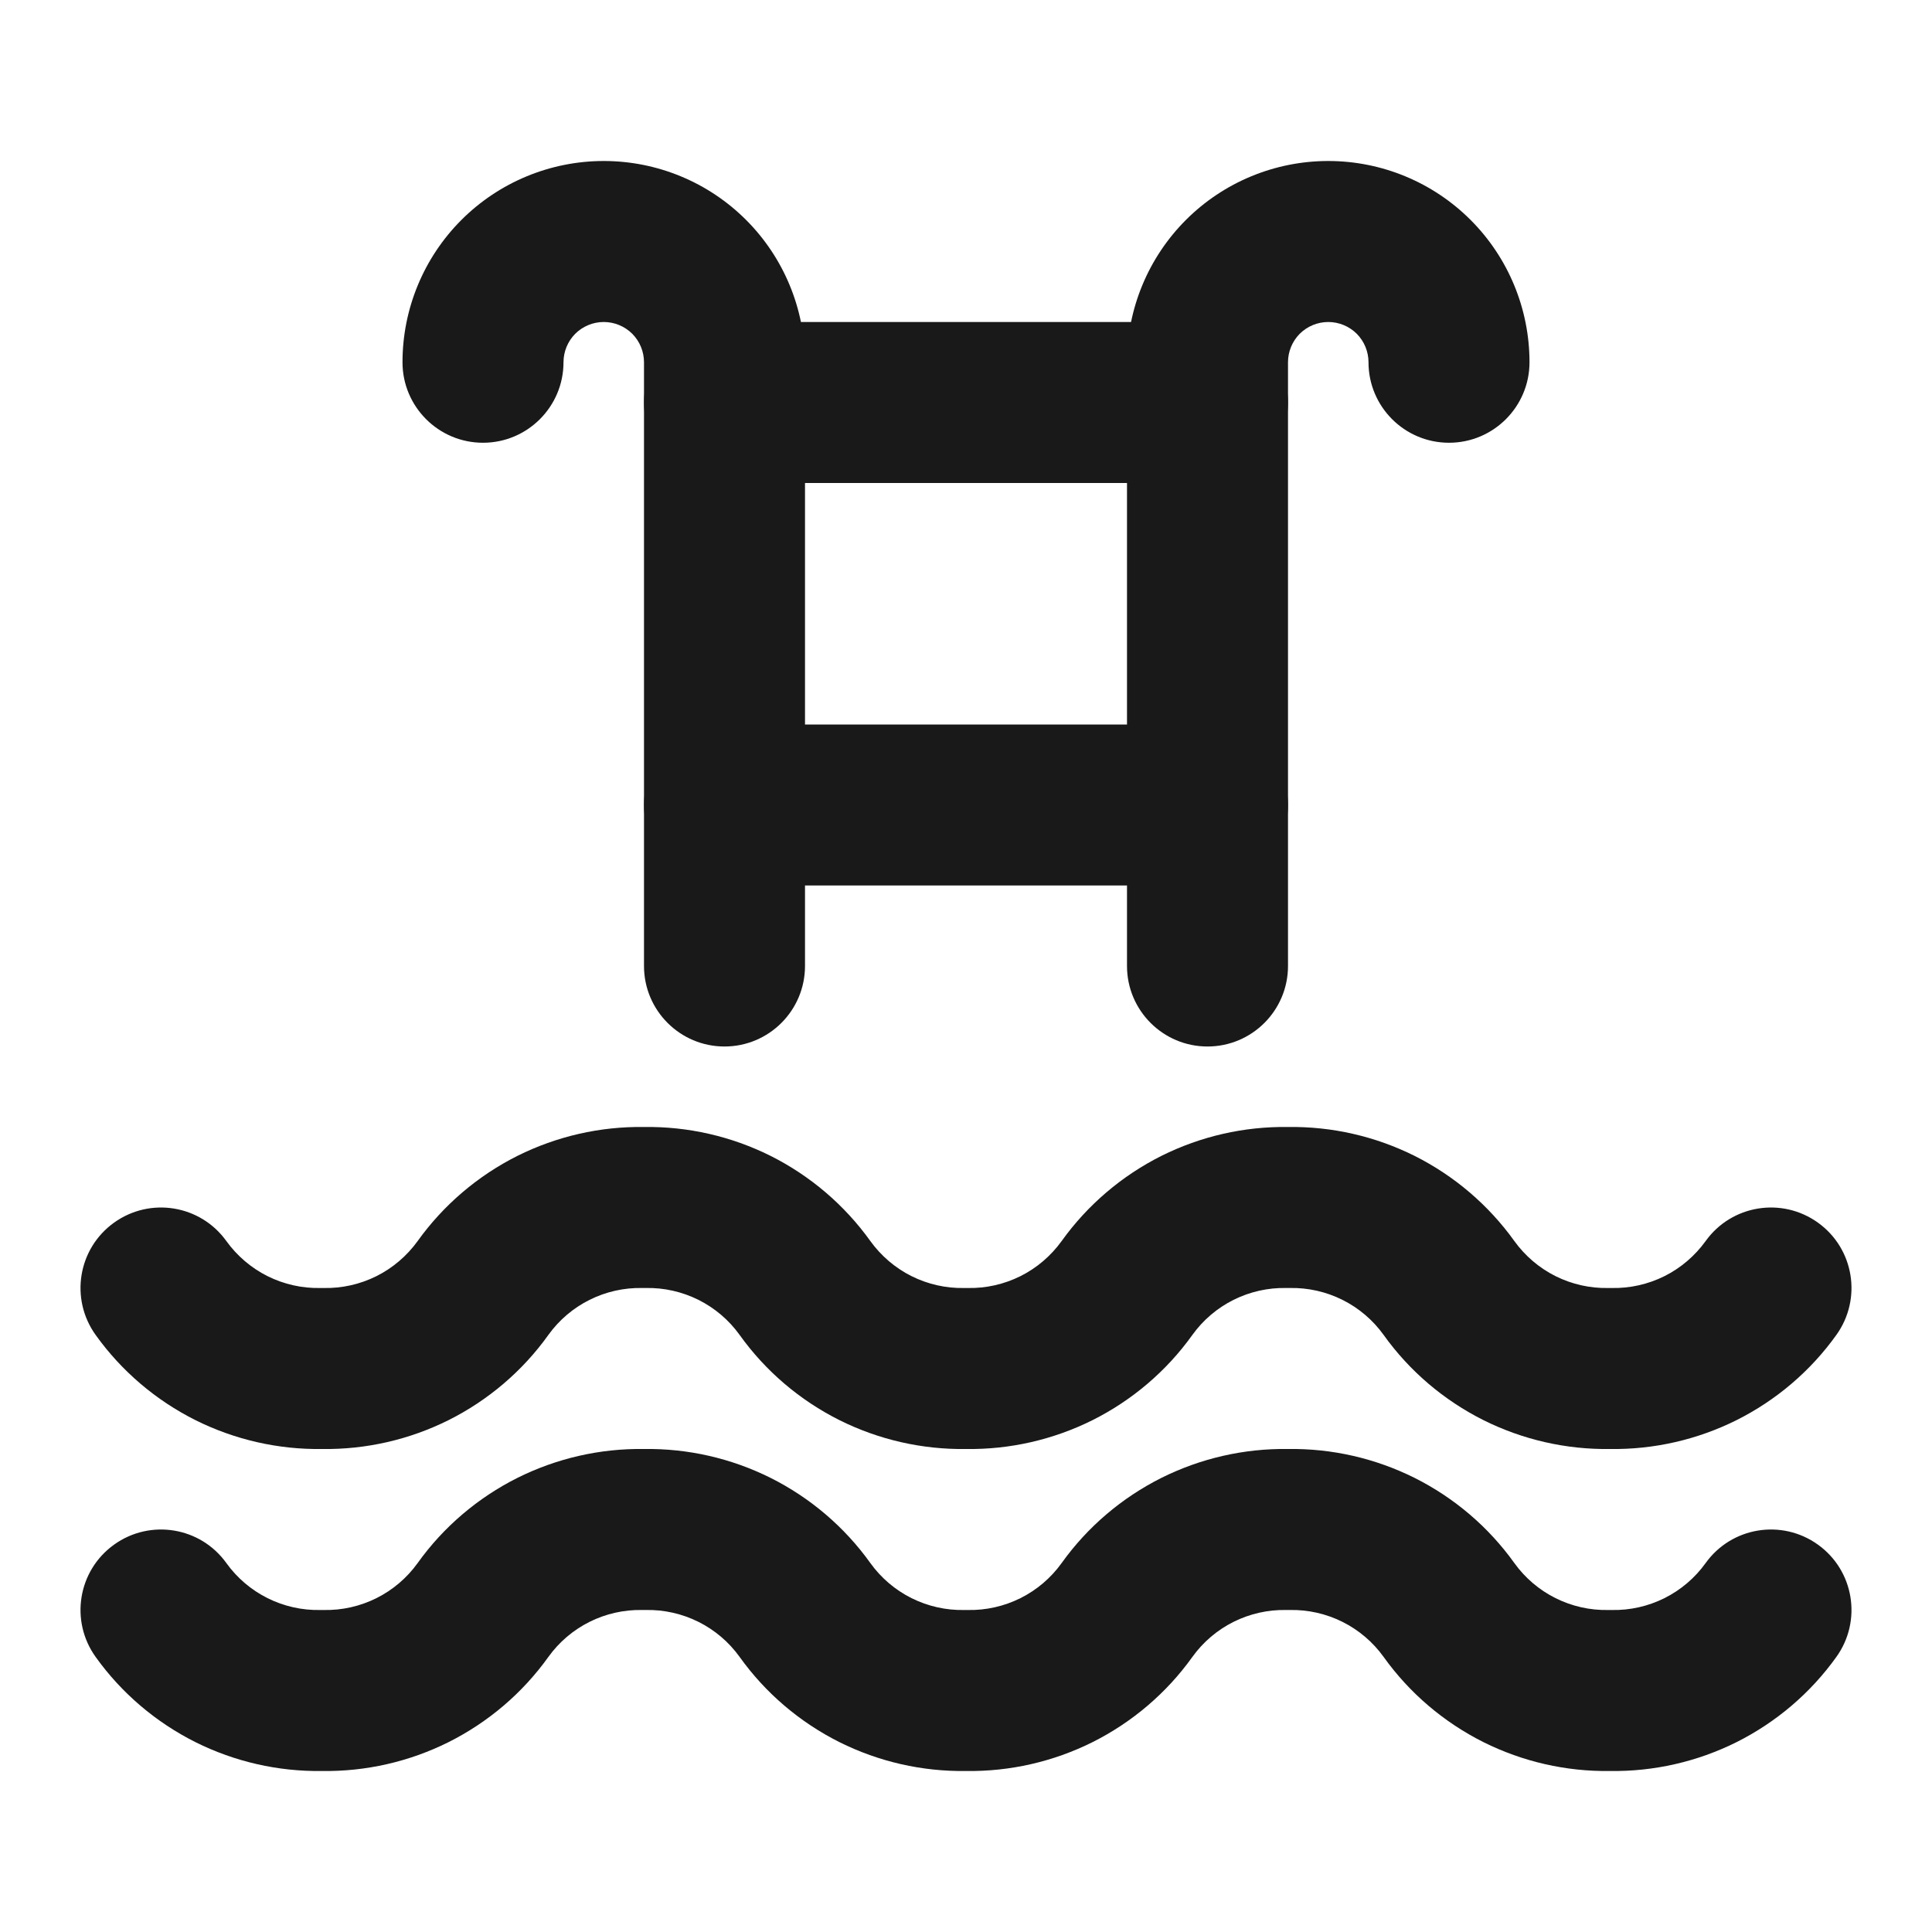
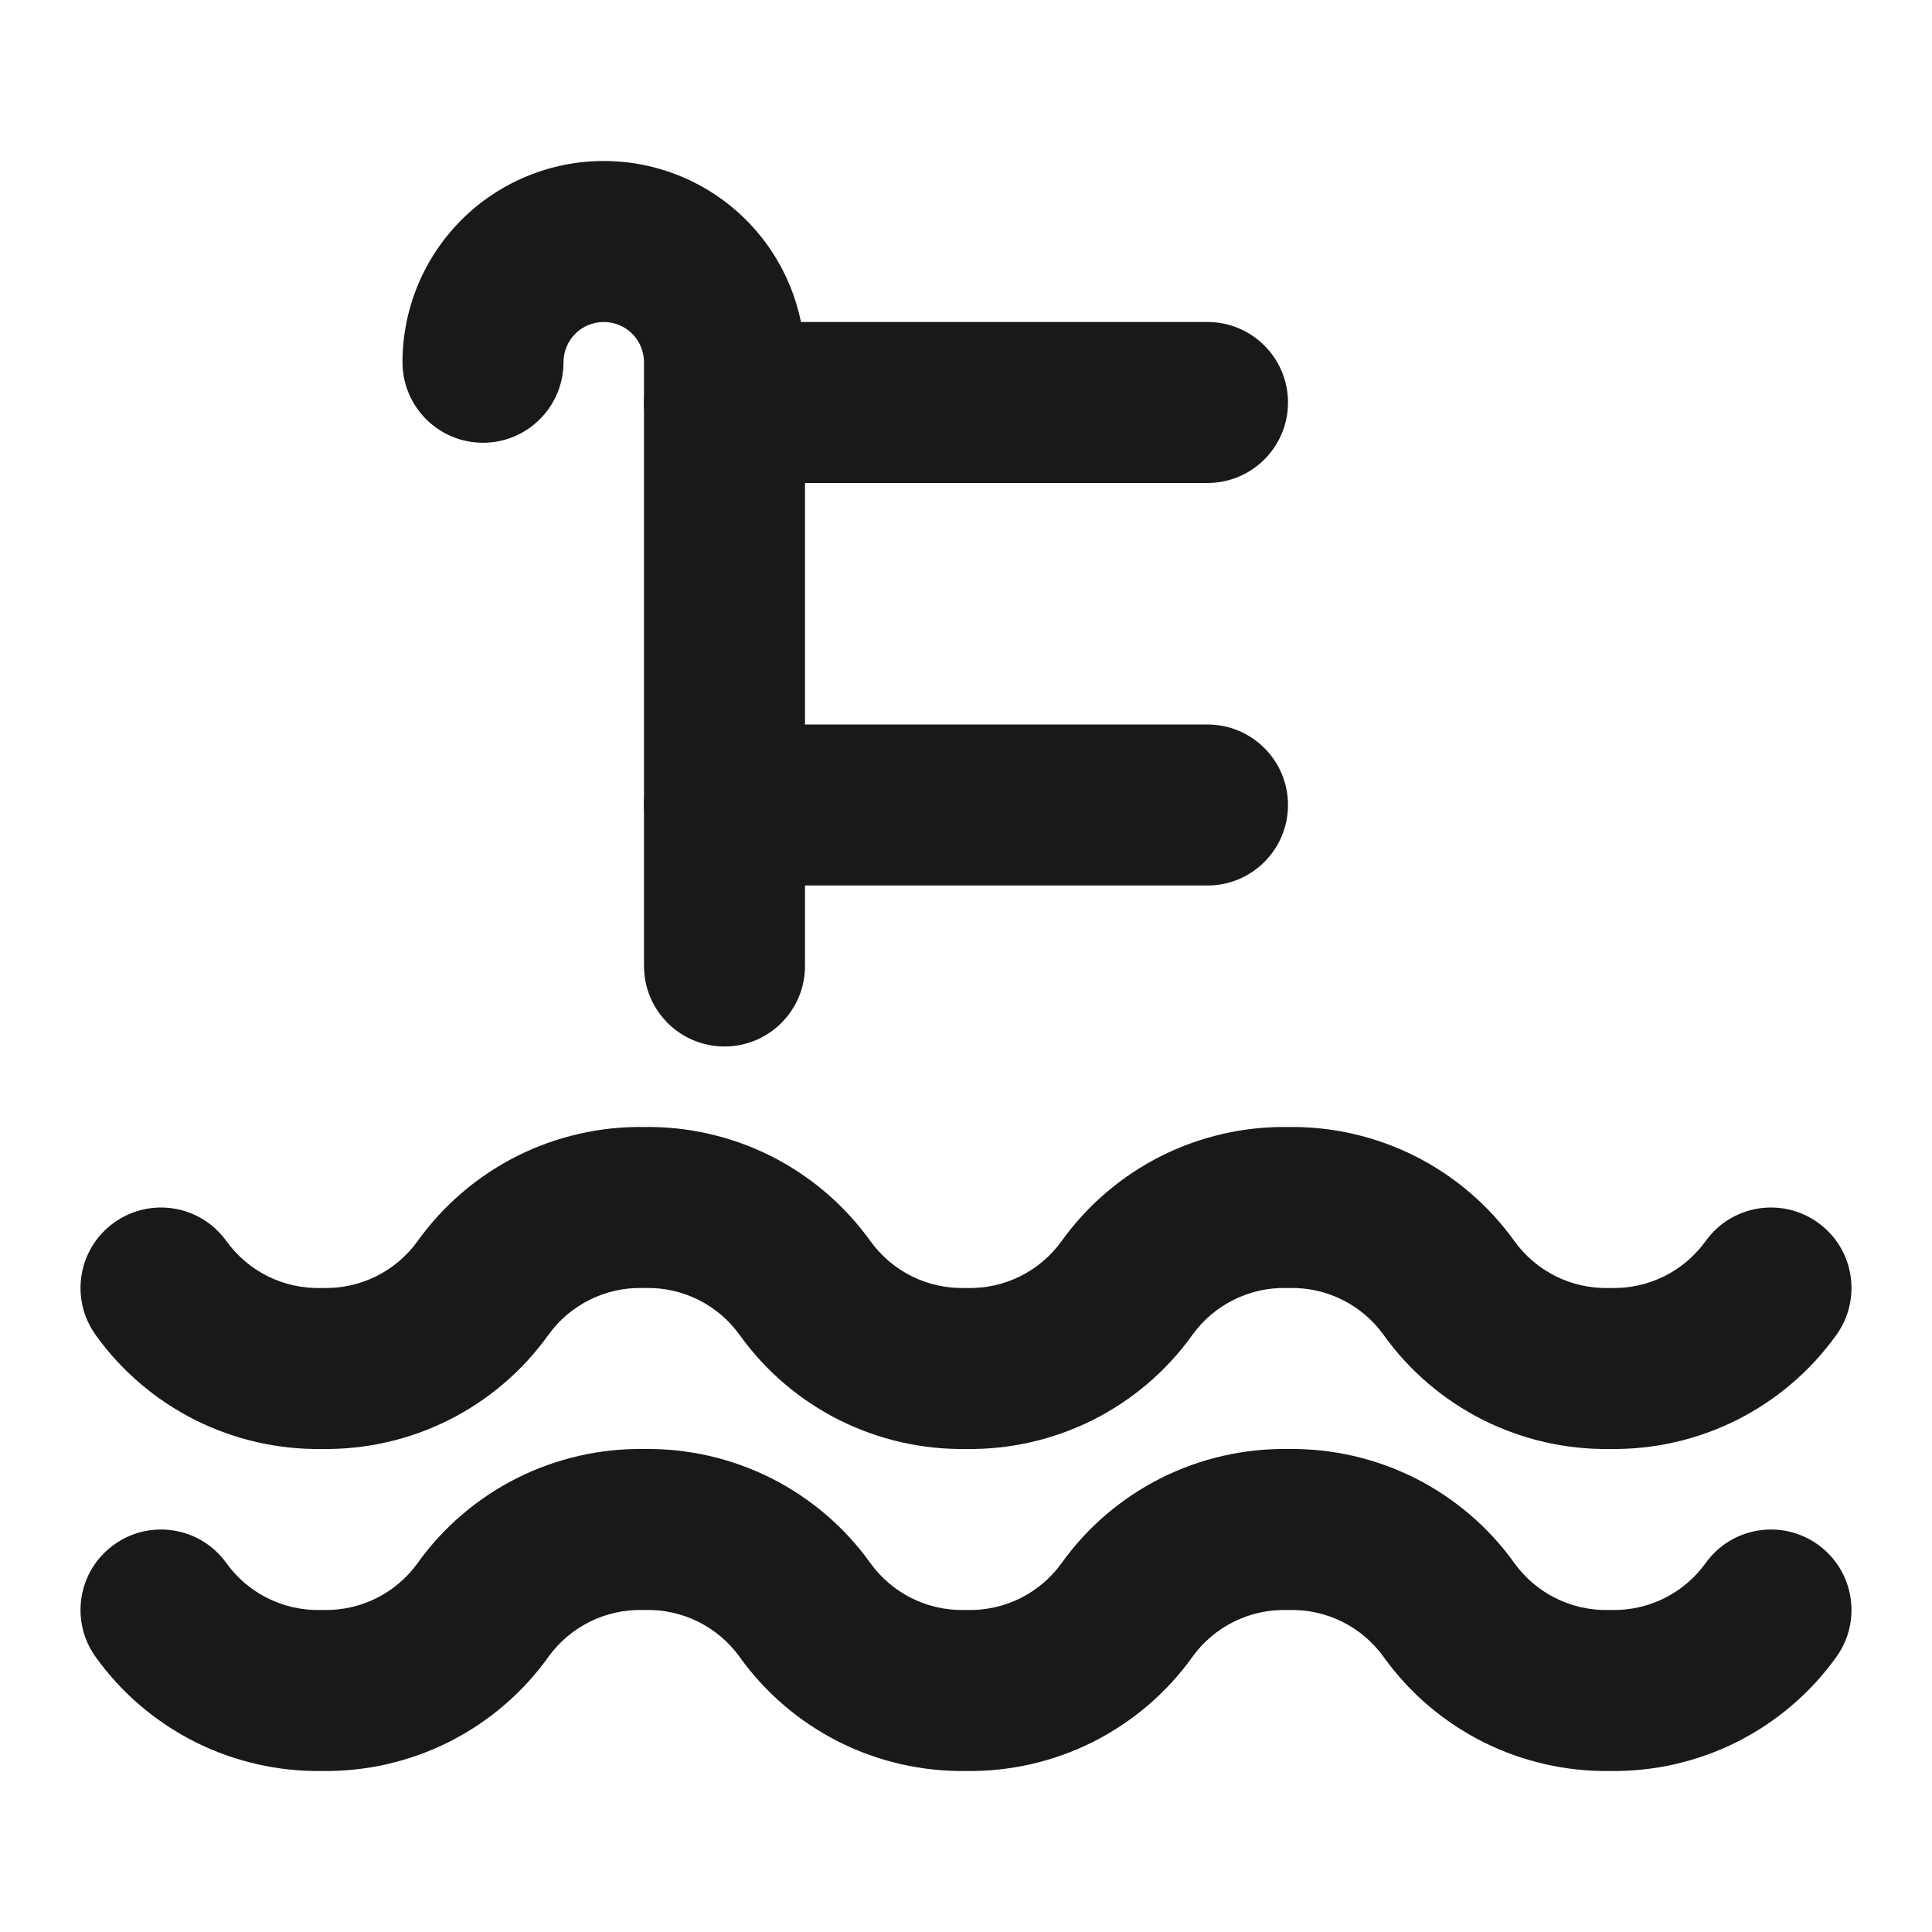
<svg xmlns="http://www.w3.org/2000/svg" width="24" height="24" viewBox="0 0 24 24" fill="none">
  <path fill-rule="evenodd" clip-rule="evenodd" d="M7.979 20C7.752 19.995 7.527 20.046 7.324 20.147C7.12 20.249 6.945 20.398 6.812 20.583C6.491 21.032 6.064 21.395 5.571 21.642C5.083 21.885 4.545 22.008 4 22C3.455 22.008 2.917 21.885 2.429 21.642C1.936 21.395 1.509 21.032 1.188 20.583C0.866 20.134 0.968 19.51 1.417 19.188C1.866 18.866 2.49 18.968 2.812 19.417C2.945 19.602 3.12 19.751 3.324 19.853C3.527 19.954 3.752 20.005 3.979 20C3.993 20 4.007 20 4.021 20C4.248 20.005 4.473 19.954 4.676 19.853C4.88 19.751 5.055 19.602 5.188 19.417C5.509 18.968 5.936 18.605 6.429 18.358C6.917 18.115 7.455 17.992 8 18C8.545 17.992 9.083 18.115 9.571 18.358C10.064 18.605 10.491 18.968 10.812 19.417C10.945 19.602 11.12 19.751 11.324 19.853C11.527 19.954 11.752 20.005 11.979 20C11.993 20 12.007 20 12.021 20C12.248 20.005 12.473 19.954 12.676 19.853C12.88 19.751 13.055 19.602 13.188 19.417C13.509 18.968 13.936 18.605 14.429 18.358C14.917 18.115 15.455 17.992 16 18C16.545 17.992 17.083 18.115 17.571 18.358C18.064 18.605 18.491 18.968 18.812 19.417C18.945 19.602 19.12 19.751 19.324 19.853C19.527 19.954 19.752 20.005 19.979 20C19.993 20 20.007 20 20.021 20C20.248 20.005 20.473 19.954 20.676 19.853C20.88 19.751 21.055 19.602 21.188 19.417C21.51 18.968 22.134 18.866 22.583 19.188C23.032 19.51 23.134 20.134 22.812 20.583C22.491 21.032 22.064 21.395 21.571 21.642C21.083 21.885 20.545 22.008 20 22C19.455 22.008 18.917 21.885 18.429 21.642C17.936 21.395 17.509 21.032 17.188 20.583C17.055 20.398 16.88 20.249 16.676 20.147C16.473 20.046 16.248 19.995 16.021 20C16.007 20 15.993 20 15.979 20C15.752 19.995 15.527 20.046 15.324 20.147C15.12 20.249 14.945 20.398 14.812 20.583C14.491 21.032 14.064 21.395 13.571 21.642C13.083 21.885 12.545 22.008 12 22C11.455 22.008 10.917 21.885 10.429 21.642C9.936 21.395 9.509 21.032 9.188 20.583C9.055 20.398 8.88 20.249 8.676 20.147C8.473 20.046 8.248 19.995 8.021 20C8.007 20 7.993 20 7.979 20Z" fill="#191919" />
  <path fill-rule="evenodd" clip-rule="evenodd" d="M7.979 16C7.752 15.995 7.527 16.046 7.324 16.147C7.12 16.249 6.945 16.398 6.812 16.583C6.491 17.032 6.064 17.395 5.571 17.642C5.083 17.885 4.545 18.008 4 18C3.455 18.008 2.917 17.885 2.429 17.642C1.936 17.395 1.509 17.032 1.188 16.583C0.866 16.134 0.968 15.51 1.417 15.188C1.866 14.866 2.49 14.968 2.812 15.417C2.945 15.601 3.12 15.751 3.324 15.853C3.527 15.954 3.752 16.005 3.979 16C3.993 16 4.007 16 4.021 16C4.248 16.005 4.473 15.954 4.676 15.853C4.88 15.751 5.055 15.601 5.188 15.417C5.509 14.969 5.936 14.605 6.429 14.358C6.917 14.115 7.455 13.992 8 14C8.545 13.992 9.083 14.115 9.571 14.358C10.064 14.605 10.491 14.969 10.812 15.417C10.945 15.601 11.12 15.751 11.324 15.853C11.527 15.954 11.752 16.005 11.979 16C11.993 16 12.007 16 12.021 16C12.248 16.005 12.473 15.954 12.676 15.853C12.88 15.751 13.055 15.601 13.188 15.417C13.509 14.969 13.936 14.605 14.429 14.358C14.917 14.115 15.455 13.992 16 14C16.545 13.992 17.083 14.115 17.571 14.358C18.064 14.605 18.491 14.969 18.812 15.417C18.945 15.601 19.12 15.751 19.324 15.853C19.527 15.954 19.752 16.005 19.979 16C19.993 16 20.007 16 20.021 16C20.248 16.005 20.473 15.954 20.676 15.853C20.88 15.751 21.055 15.601 21.188 15.417C21.51 14.968 22.134 14.866 22.583 15.188C23.032 15.51 23.134 16.134 22.812 16.583C22.491 17.032 22.064 17.395 21.571 17.642C21.083 17.885 20.545 18.008 20 18C19.455 18.008 18.917 17.885 18.429 17.642C17.936 17.395 17.509 17.032 17.188 16.583C17.055 16.398 16.88 16.249 16.676 16.147C16.473 16.046 16.248 15.995 16.021 16C16.007 16 15.993 16 15.979 16C15.752 15.995 15.527 16.046 15.324 16.147C15.12 16.249 14.945 16.398 14.812 16.583C14.491 17.032 14.064 17.395 13.571 17.642C13.083 17.885 12.545 18.008 12 18C11.455 18.008 10.917 17.885 10.429 17.642C9.936 17.395 9.509 17.032 9.188 16.583C9.055 16.398 8.88 16.249 8.676 16.147C8.473 16.046 8.248 15.995 8.021 16C8.007 16 7.993 16 7.979 16Z" fill="#191919" />
-   <path fill-rule="evenodd" clip-rule="evenodd" d="M16.5 4C16.367 4 16.24 4.053 16.146 4.146C16.053 4.24 16 4.367 16 4.5V12C16 12.552 15.552 13 15 13C14.448 13 14 12.552 14 12V4.5C14 3.837 14.263 3.201 14.732 2.732C15.201 2.263 15.837 2 16.5 2C17.163 2 17.799 2.263 18.268 2.732C18.737 3.201 19 3.837 19 4.5C19 5.052 18.552 5.5 18 5.5C17.448 5.5 17 5.052 17 4.5C17 4.367 16.947 4.24 16.854 4.146C16.76 4.053 16.633 4 16.5 4Z" fill="#191919" />
  <path fill-rule="evenodd" clip-rule="evenodd" d="M5.732 2.732C6.201 2.263 6.837 2 7.5 2C8.163 2 8.799 2.263 9.268 2.732C9.737 3.201 10 3.837 10 4.5V12C10 12.552 9.552 13 9 13C8.448 13 8 12.552 8 12V4.5C8 4.367 7.947 4.24 7.854 4.146C7.76 4.053 7.633 4 7.5 4C7.367 4 7.24 4.053 7.146 4.146C7.053 4.24 7 4.367 7 4.5C7 5.052 6.552 5.5 6 5.5C5.448 5.5 5 5.052 5 4.5C5 3.837 5.263 3.201 5.732 2.732Z" fill="#191919" />
  <path fill-rule="evenodd" clip-rule="evenodd" d="M8 5C8 4.448 8.448 4 9 4H15C15.552 4 16 4.448 16 5C16 5.552 15.552 6 15 6H9C8.448 6 8 5.552 8 5Z" fill="#191919" />
  <path fill-rule="evenodd" clip-rule="evenodd" d="M8 10C8 9.448 8.448 9 9 9H15C15.552 9 16 9.448 16 10C16 10.552 15.552 11 15 11H9C8.448 11 8 10.552 8 10Z" fill="#191919" />
</svg>